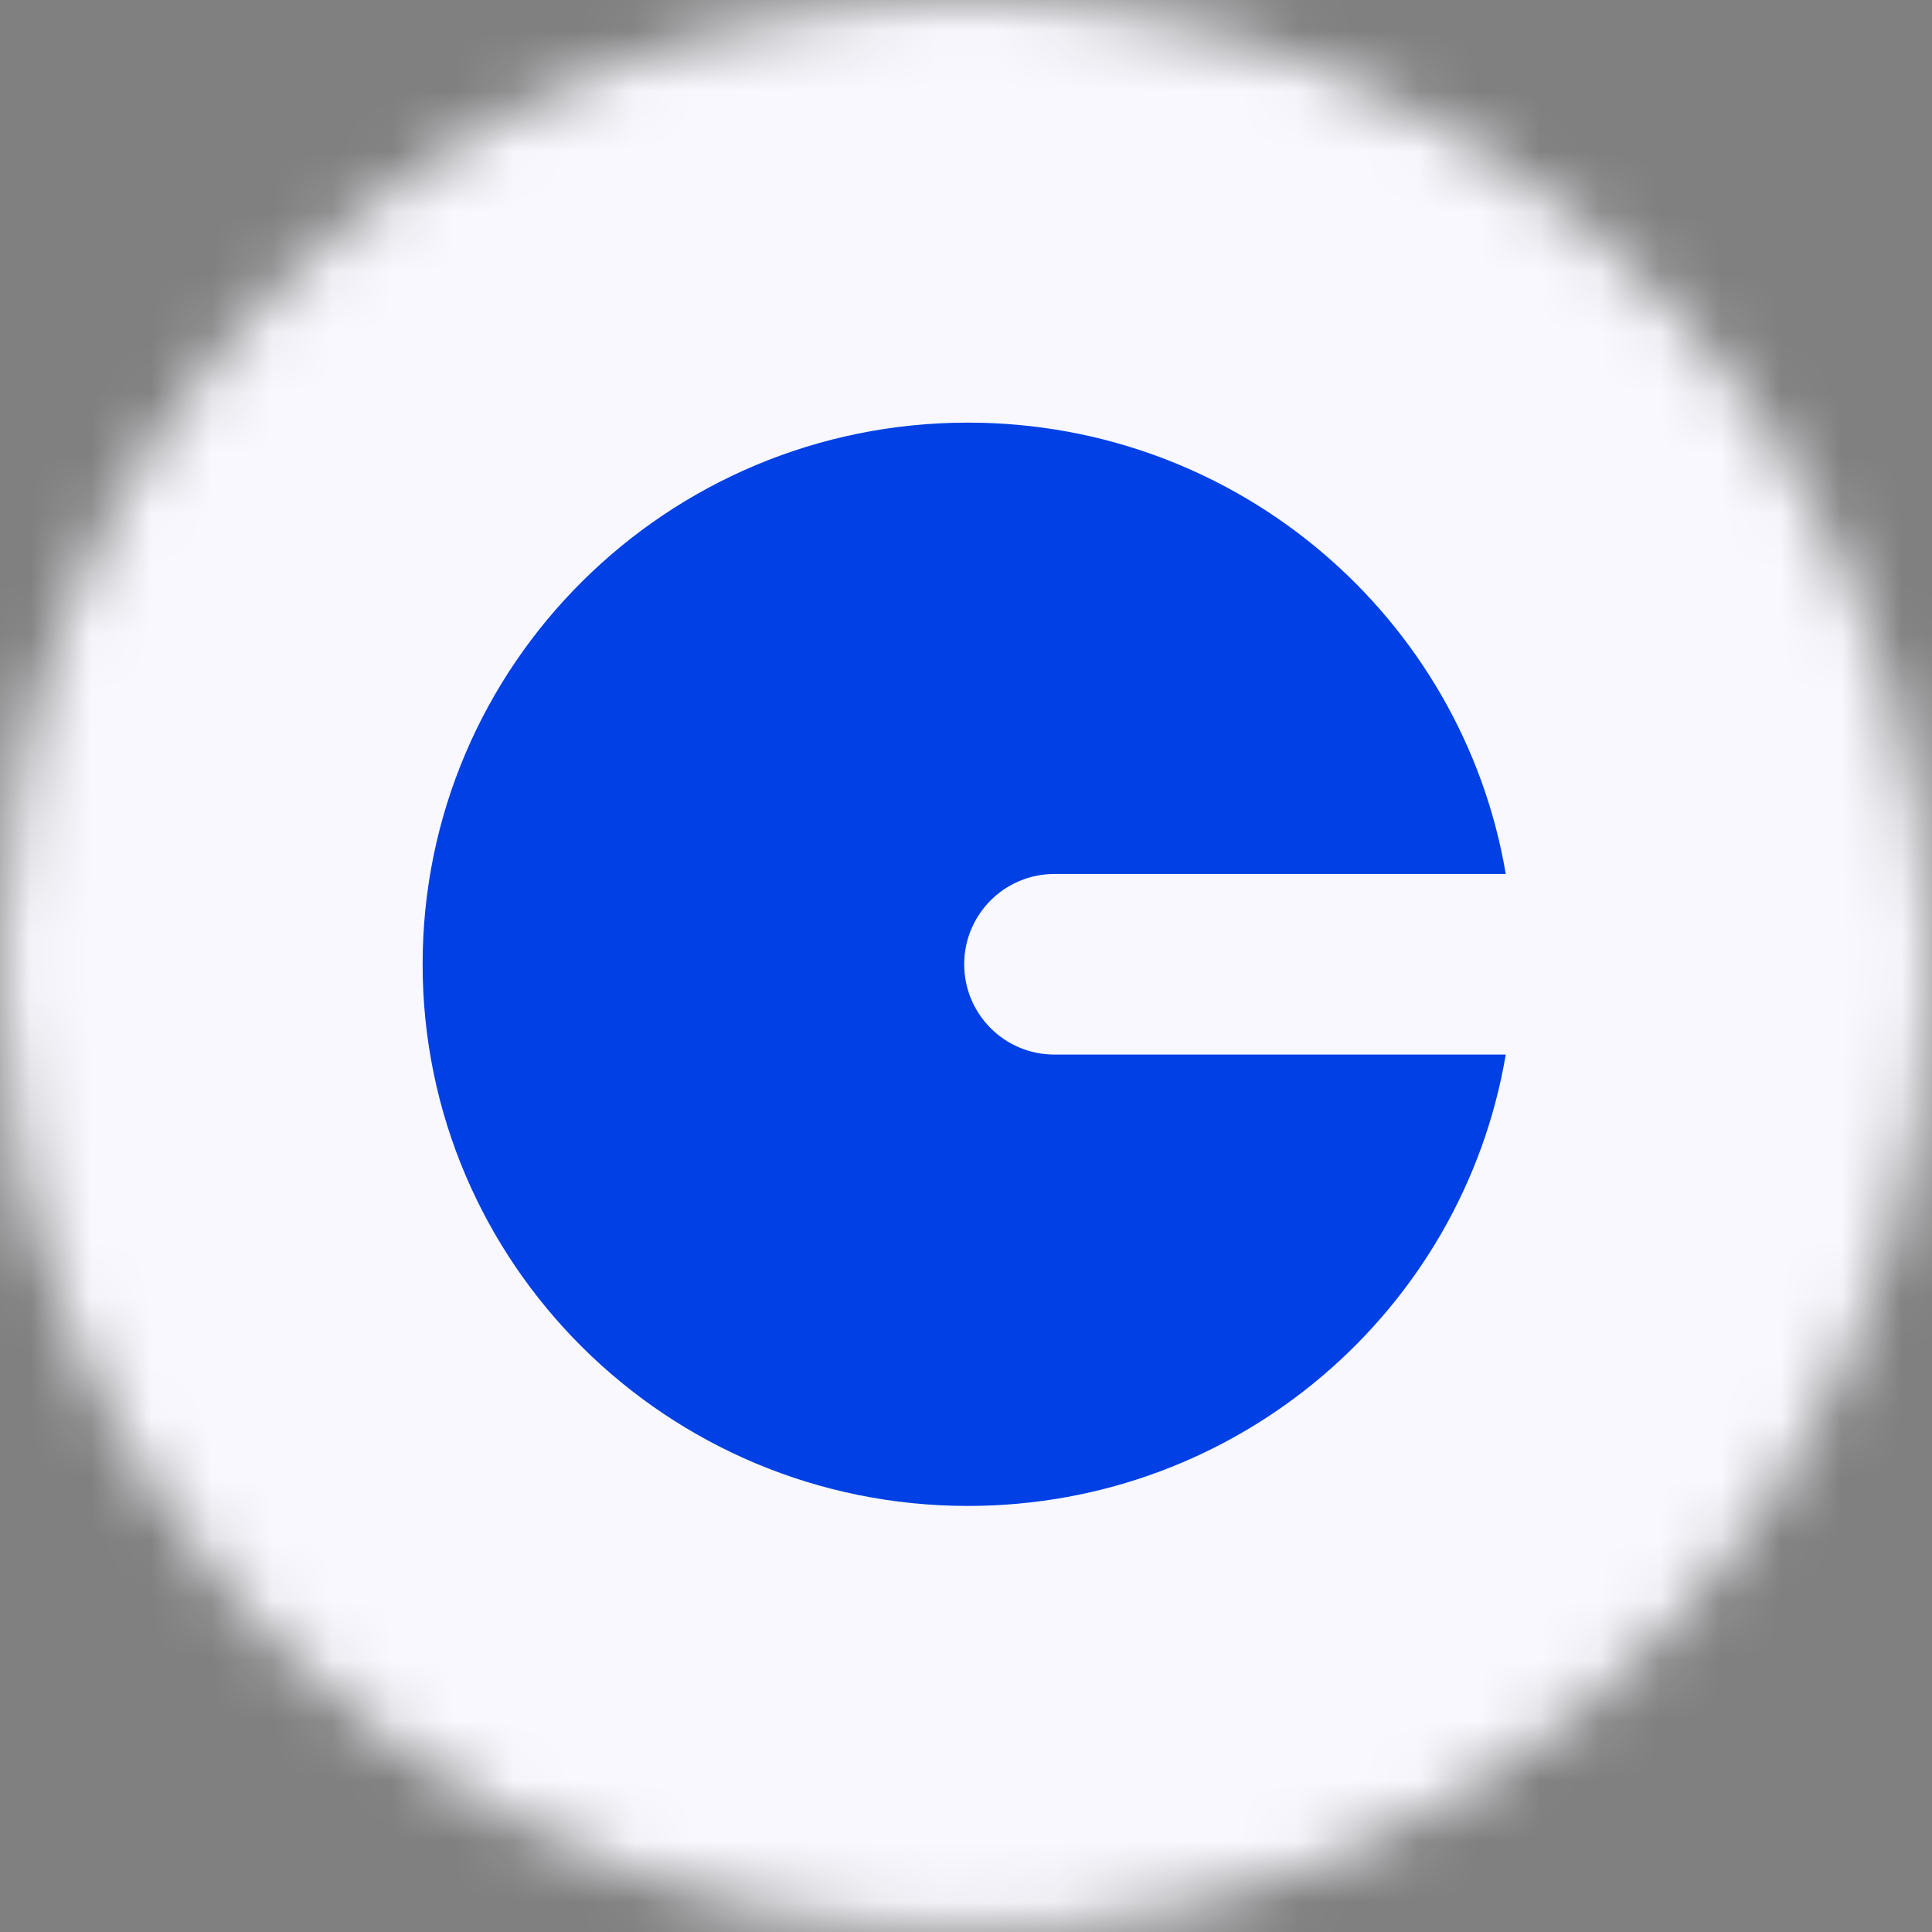
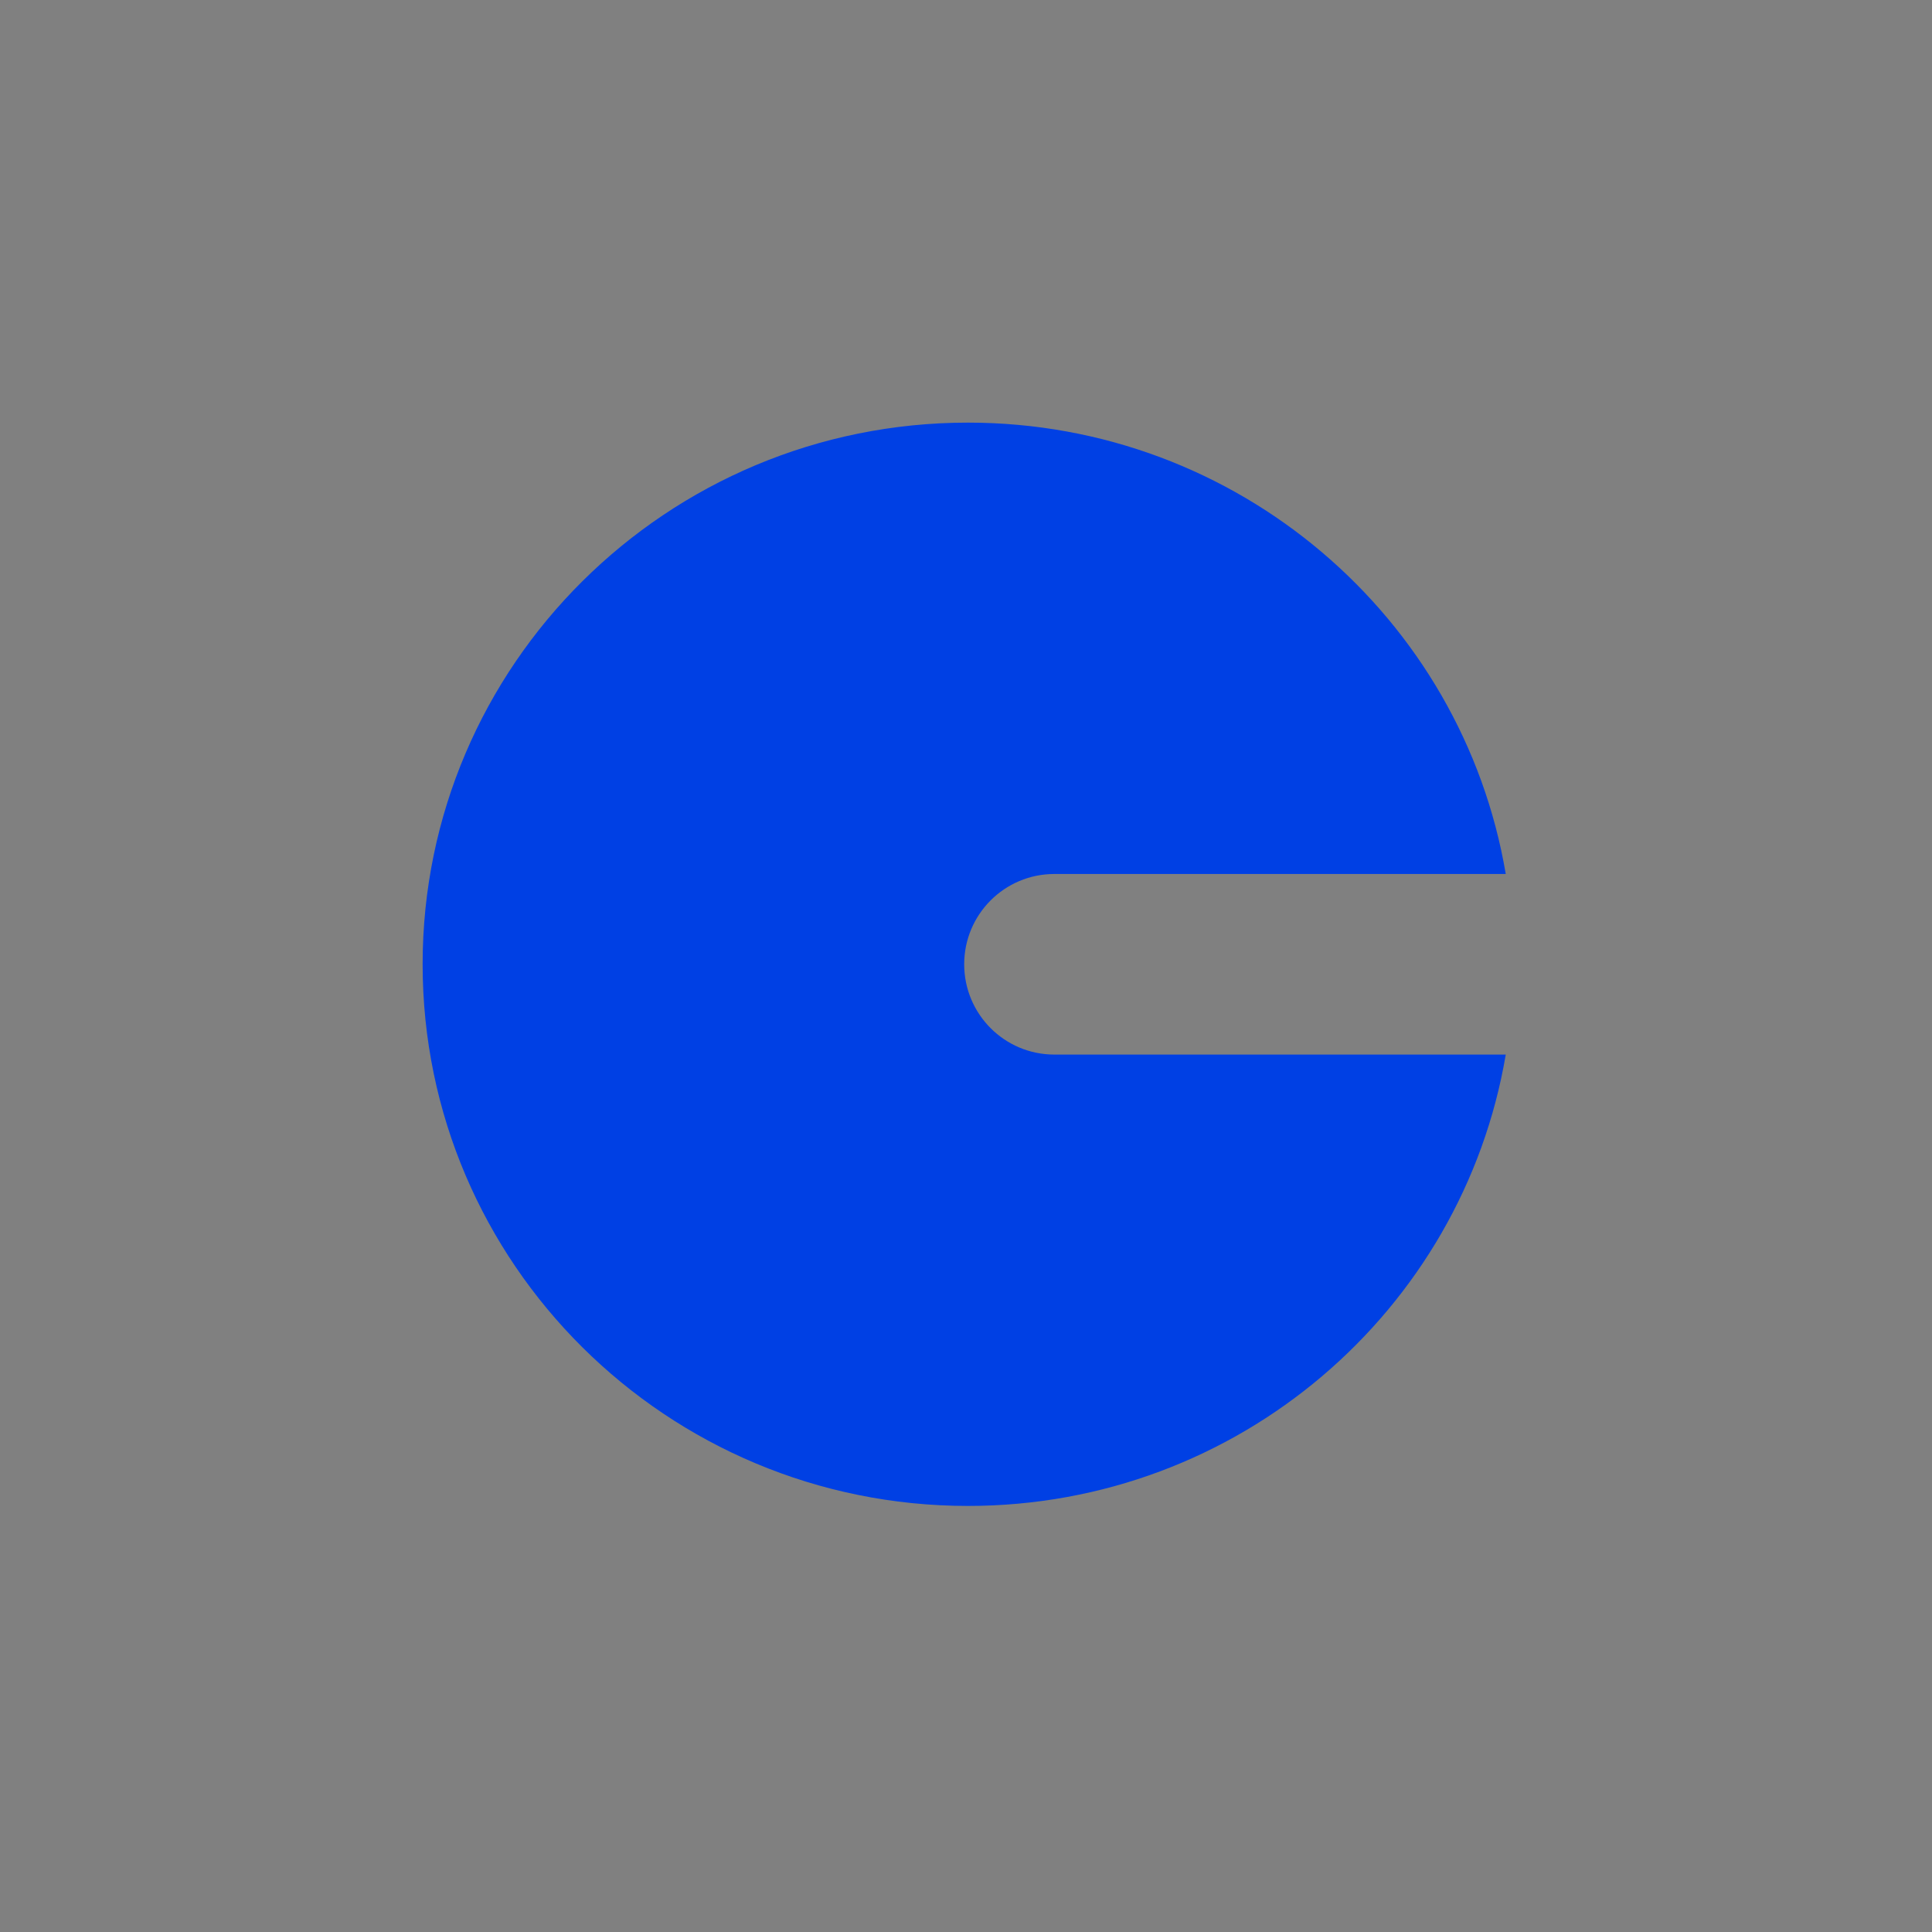
<svg xmlns="http://www.w3.org/2000/svg" xmlns:xlink="http://www.w3.org/1999/xlink" width="32px" height="32px" viewBox="0 0 32 32" version="1.1">
  <rect x="0" y="0" width="32" height="32" fill="#808080" stroke="none" />
  <title>Group 48</title>
  <defs>
-     <path d="M4.679,4.694 C-1.56,10.941 -1.56,21.061 4.679,27.307 L4.679,27.307 C9.254,31.887 16.137,33.259 22.118,30.785 L22.118,30.785 C28.1,28.309 32,22.474 32,16.002 L32,16.002 C32,9.528 28.1,3.692 22.118,1.216 L22.118,1.216 C20.14,0.398 18.064,0 16.005,0 L16.005,0 C11.837,0 7.741,1.63 4.679,4.694 L4.679,4.694 Z" id="path-1" />
-   </defs>
+     </defs>
  <g id="Page-1" stroke="none" stroke-width="1" fill="none" fill-rule="evenodd">
    <g id="Plivo-homepage-fall-V2-Dropdown" transform="translate(-209, -190)">
      <g id="Header-menu-dropdown-Products" transform="translate(171, 119)">
        <g id="Group-123" transform="translate(38, 39)">
          <g id="Group-48" transform="translate(0, 32)">
            <g id="Group-11">
              <mask id="mask-2" fill="white">
                <use xlink:href="#path-1" />
              </mask>
              <g id="Clip-10" />
-               <polygon id="Fill-9" fill="#F8F8FE" mask="url(#mask-2)" points="-3.405 35.406 35.404 35.406 35.404 -3.403 -3.405 -3.403" />
            </g>
            <path d="M7,15.971 C7,20.926 11.044,24.943 16.032,24.943 C20.508,24.943 24.223,21.71 24.94,17.467 L17.463,17.467 C16.638,17.467 15.97,16.797 15.97,15.971 C15.97,15.146 16.638,14.476 17.463,14.476 L24.94,14.476 C24.223,10.233 20.508,7 16.032,7 C11.044,7 7,11.017 7,15.971 Z" id="Path" fill="#0040E4" />
          </g>
        </g>
      </g>
    </g>
  </g>
</svg>